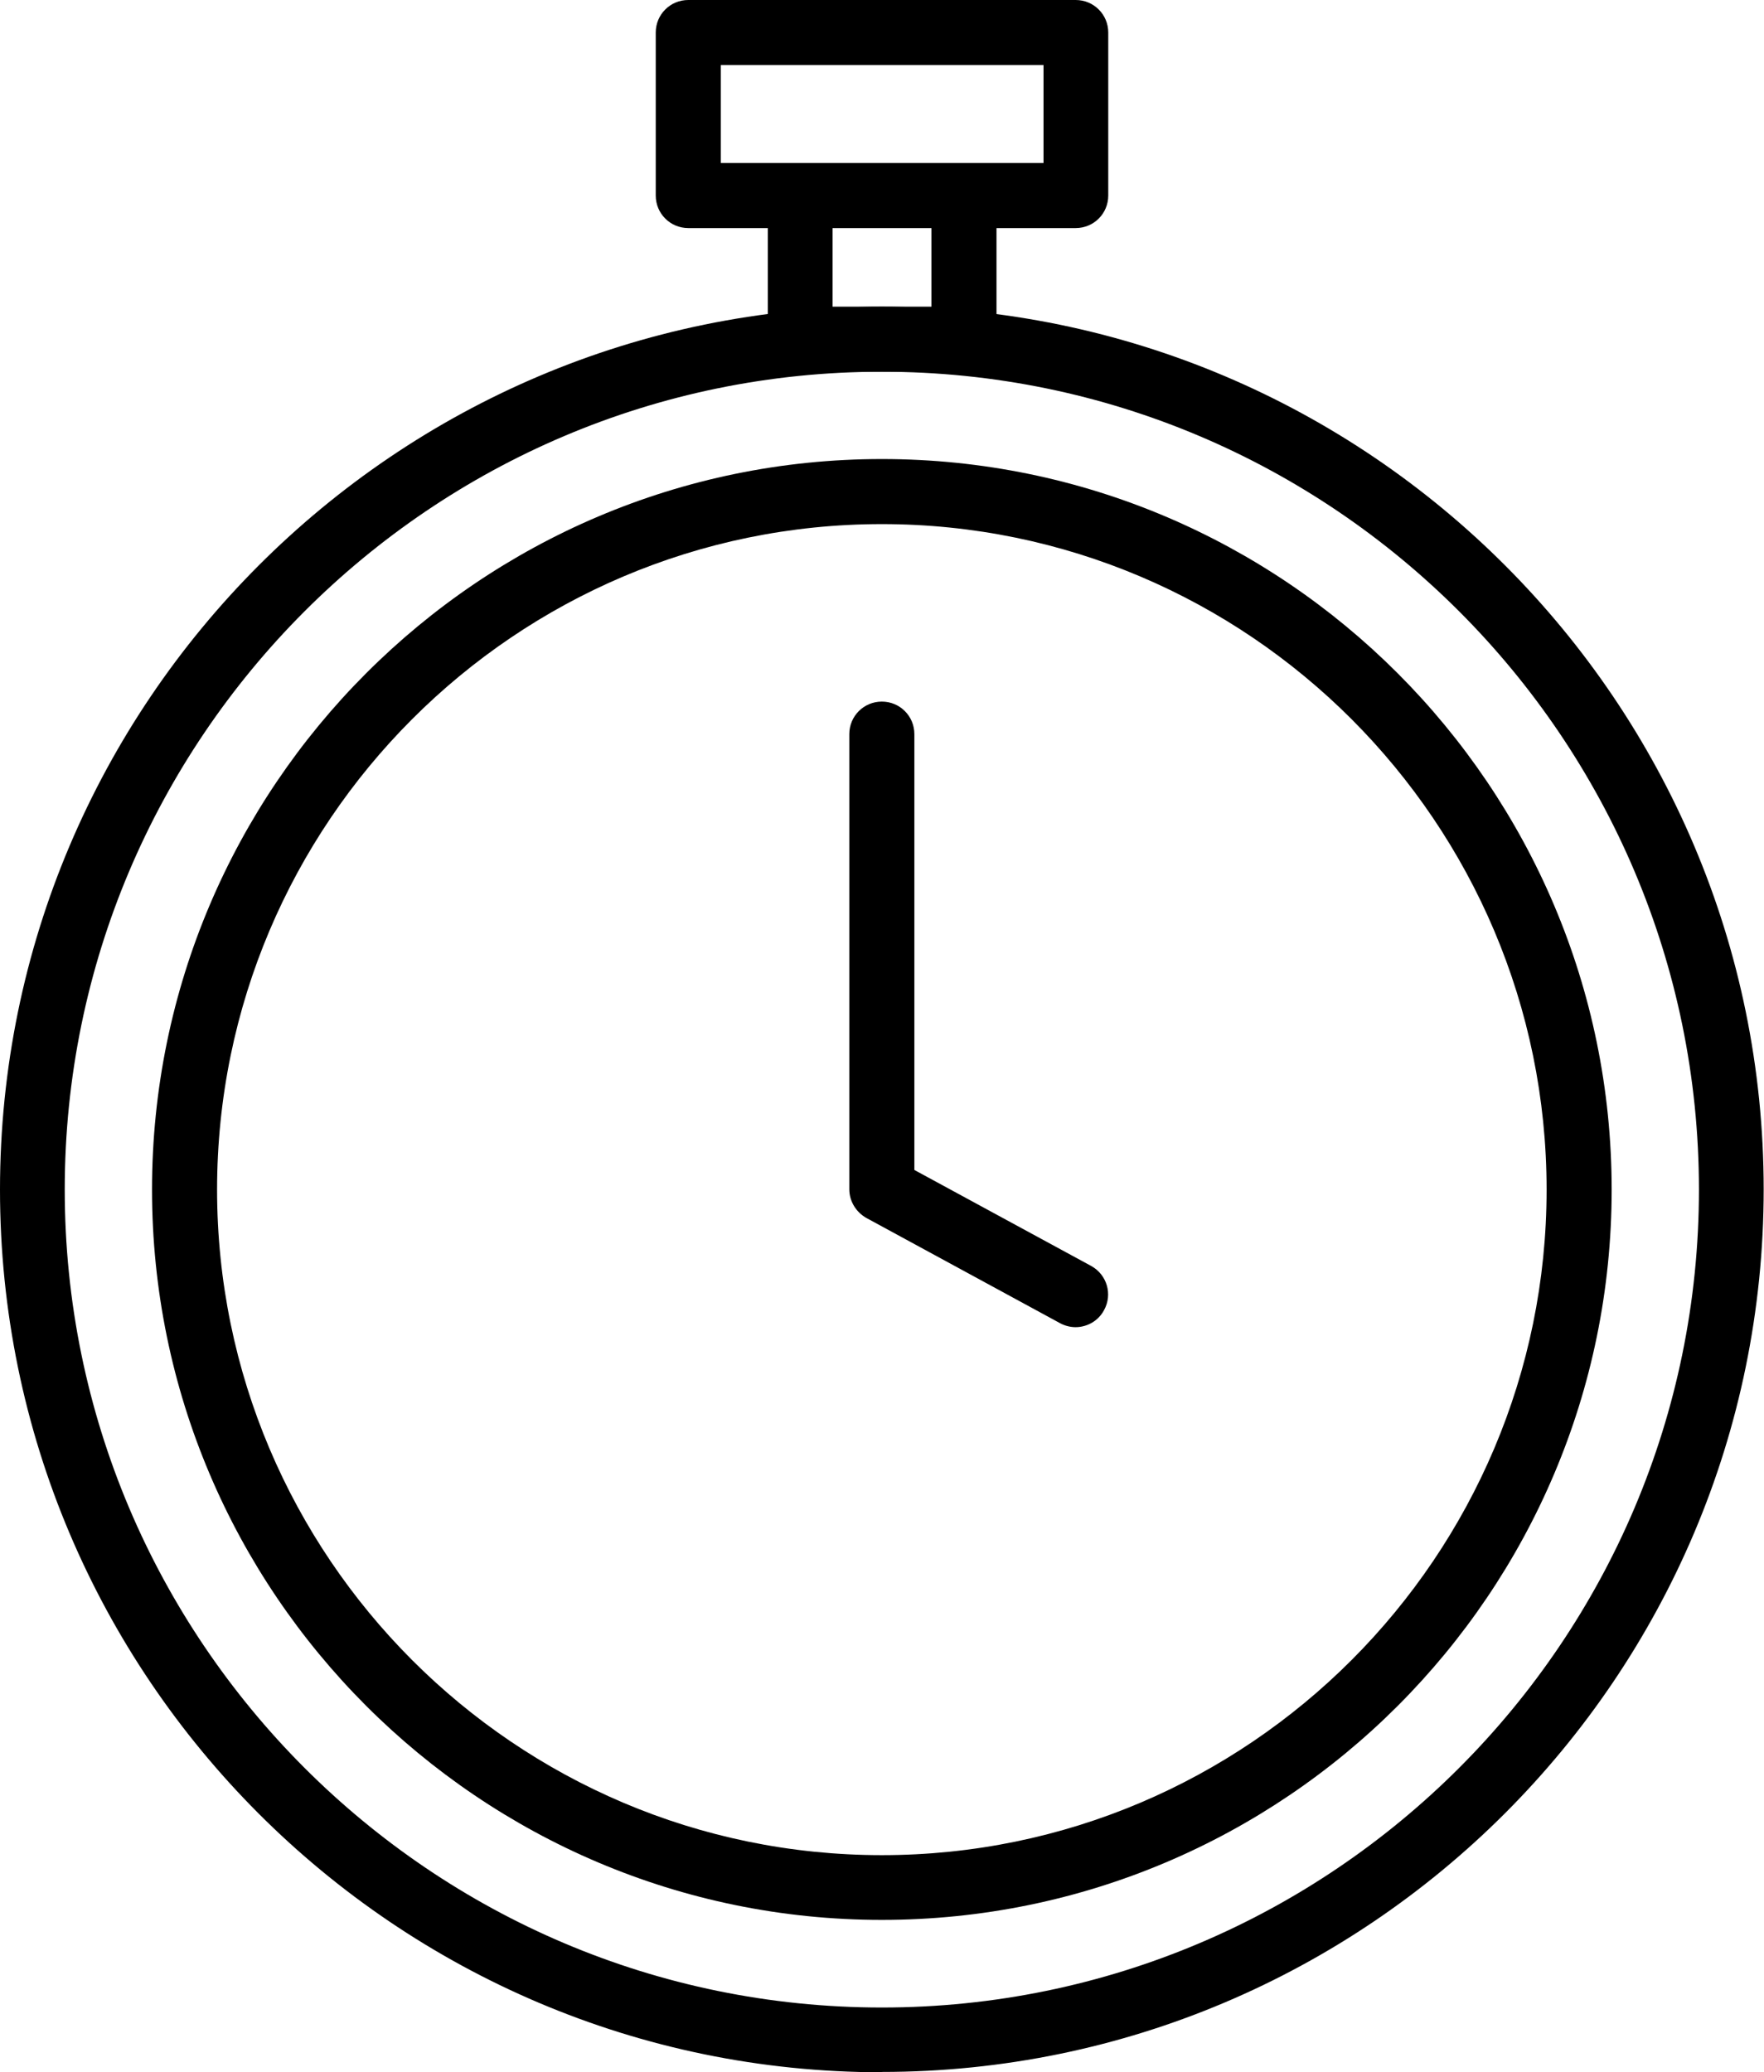
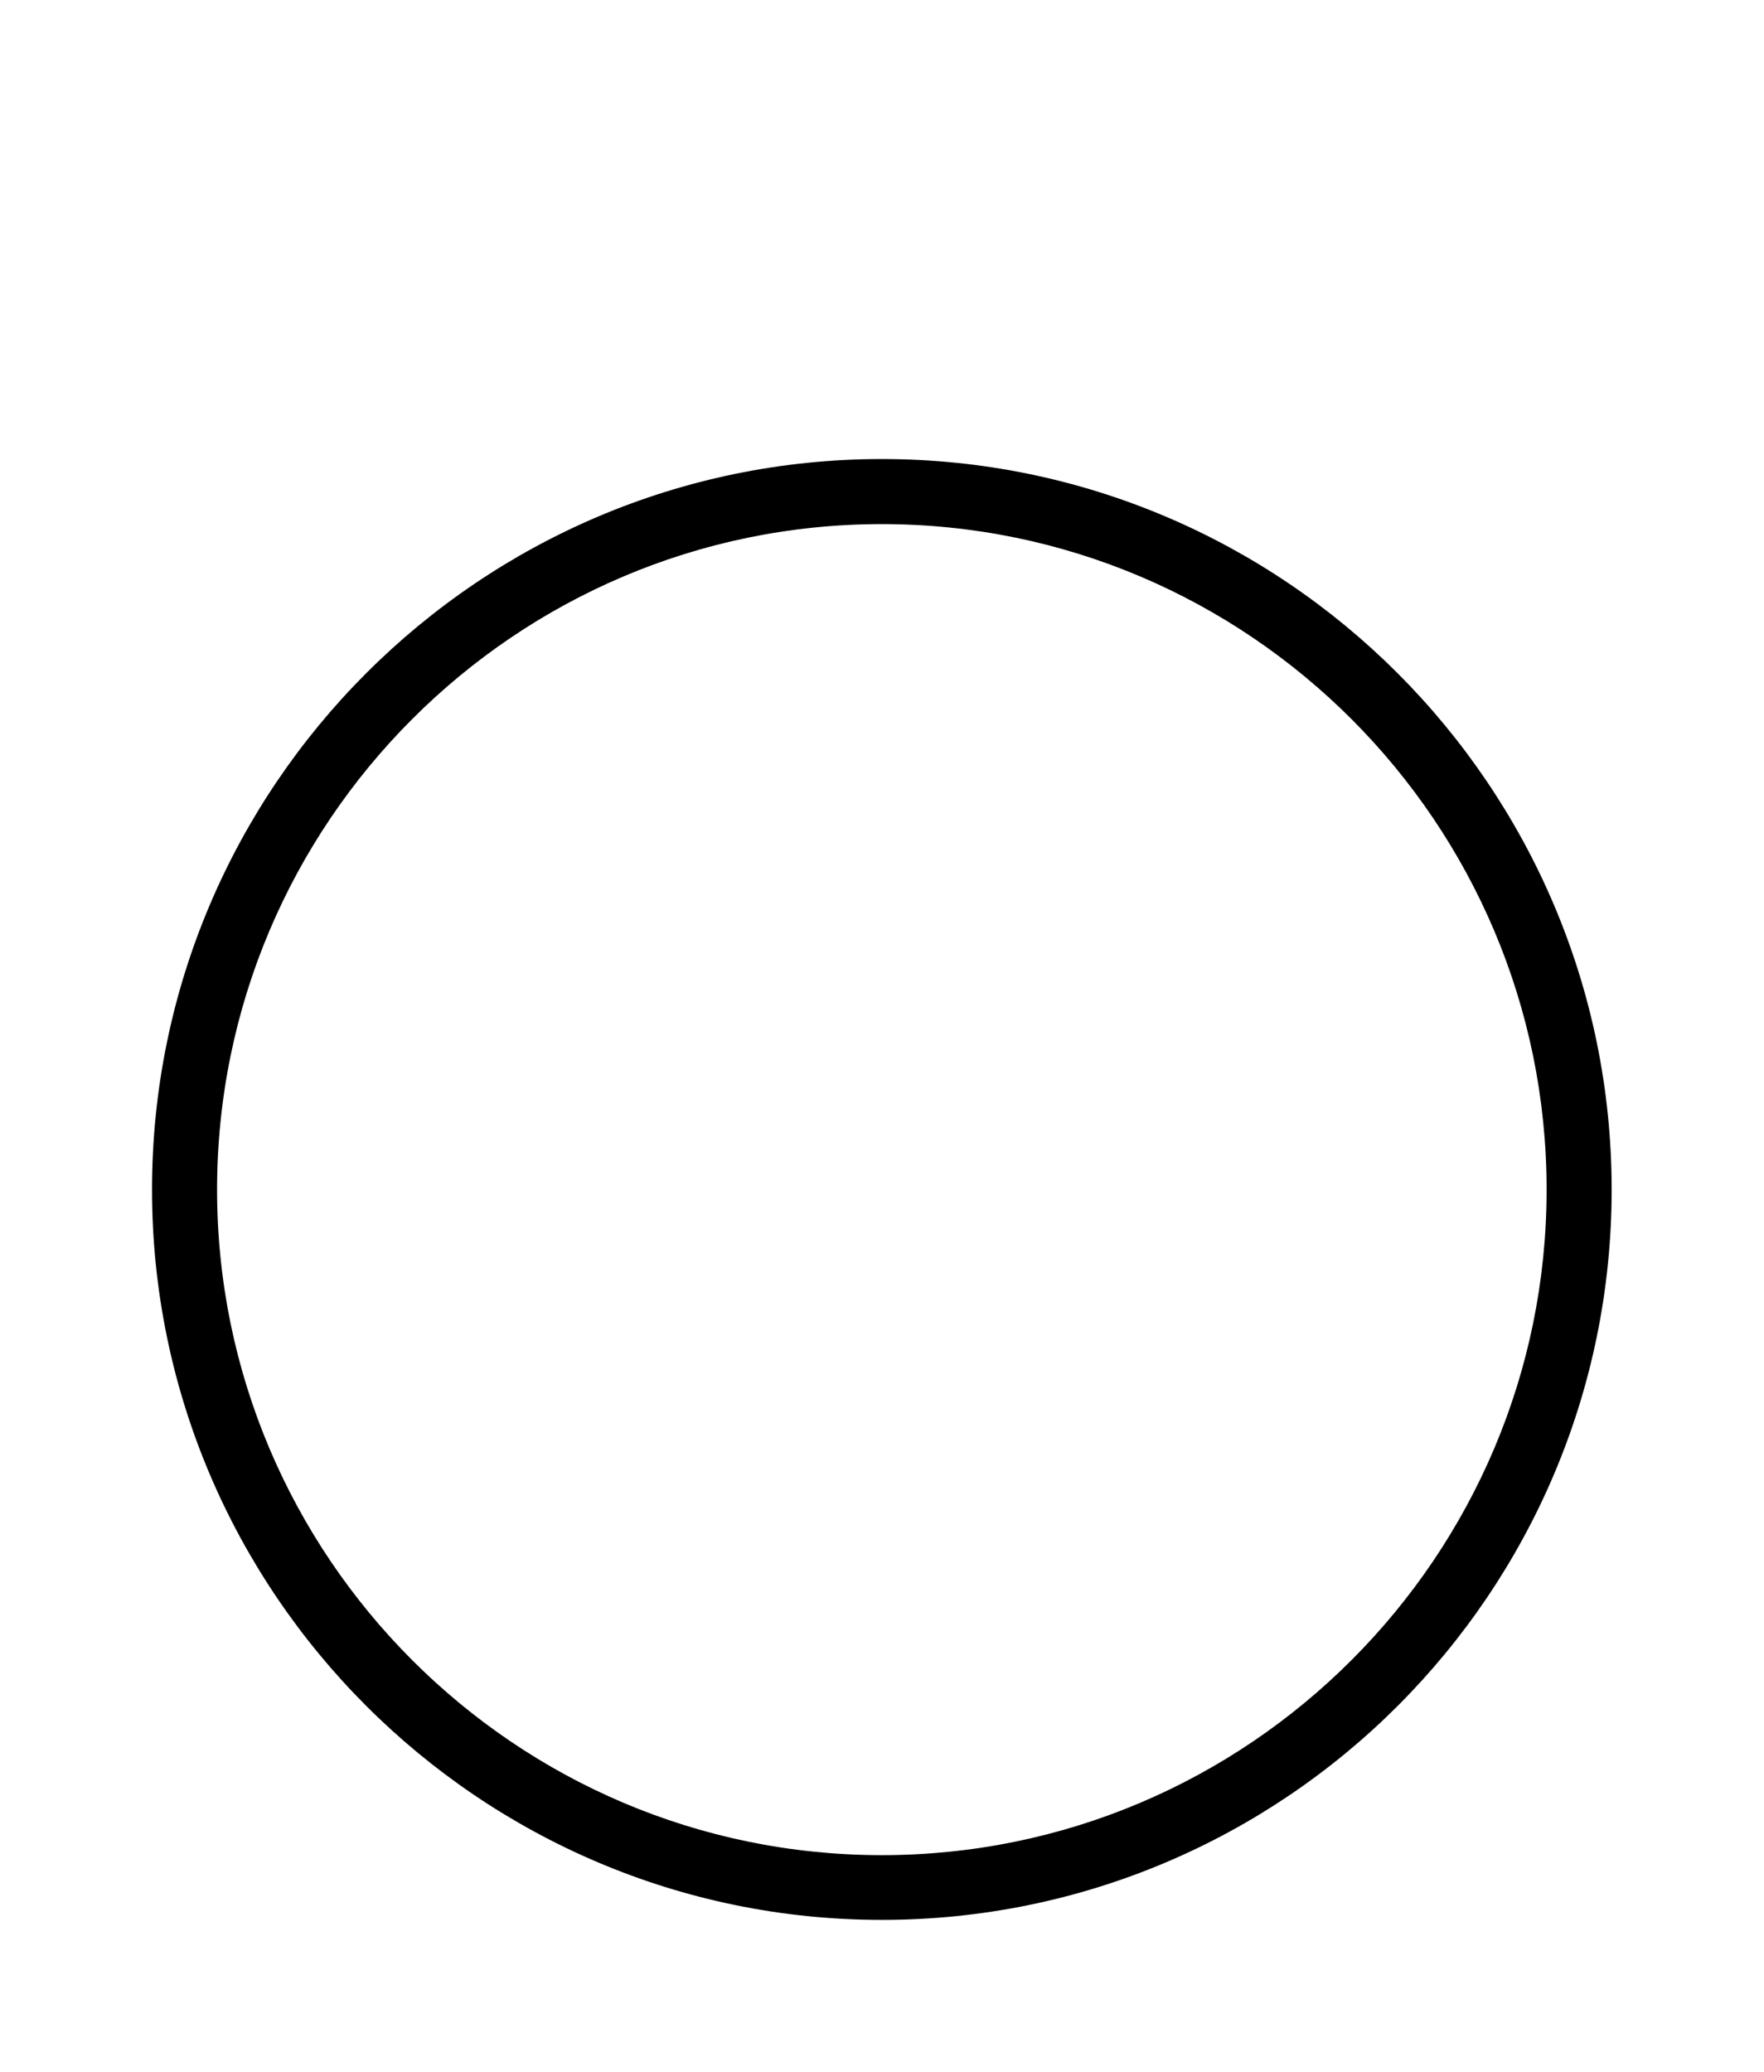
<svg xmlns="http://www.w3.org/2000/svg" id="Layer_1" data-name="Layer 1" viewBox="0 0 54.77 64.33">
  <defs>
    <style>
      .cls-1 {
        stroke-width: 0px;
      }
    </style>
  </defs>
-   <path class="cls-1" d="M33.4,41.2c-.16,0-.33-.04-.48-.12l-6.02-3.27c-.32-.18-.53-.52-.53-.89v-14.13c0-.56.45-1.01,1.01-1.01s1.01.45,1.01,1.01v13.53l5.49,2.98c.49.27.67.88.4,1.37-.18.34-.53.53-.89.53Z" />
  <path class="cls-1" d="M27.38,59.6c-12.49,0-22.66-10.17-22.66-22.67S14.89,14.25,27.38,14.25s22.66,10.17,22.66,22.68-10.16,22.67-22.66,22.67ZM27.38,16.27c-11.38,0-20.64,9.27-20.64,20.66s9.26,20.66,20.64,20.66,20.64-9.27,20.64-20.66-9.26-20.66-20.64-20.66Z" />
-   <path class="cls-1" d="M27.38,64.33c-15.1,0-27.38-12.29-27.38-27.4S12.28,9.52,27.38,9.52s27.38,12.29,27.38,27.4-12.28,27.4-27.38,27.4ZM27.38,11.54c-13.99,0-25.37,11.39-25.37,25.39s11.38,25.39,25.37,25.39,25.37-11.39,25.37-25.39-11.38-25.39-25.37-25.39Z" />
-   <path class="cls-1" d="M33.4,7.08h-12.03c-.56,0-1.01-.45-1.01-1.01V1.01c0-.56.45-1.01,1.01-1.01h12.03c.56,0,1.01.45,1.01,1.01v5.06c0,.56-.45,1.01-1.01,1.01ZM22.38,5.06h10.02v-3.04h-10.02v3.04Z" />
-   <path class="cls-1" d="M29.93,11.54h-5.08c-.56,0-1.01-.45-1.01-1.01v-4.46c0-.56.45-1.01,1.01-1.01h5.08c.56,0,1.01.45,1.01,1.01v4.46c0,.56-.45,1.01-1.01,1.01ZM25.85,9.52h3.07v-2.45h-3.07v2.45Z" />
</svg>